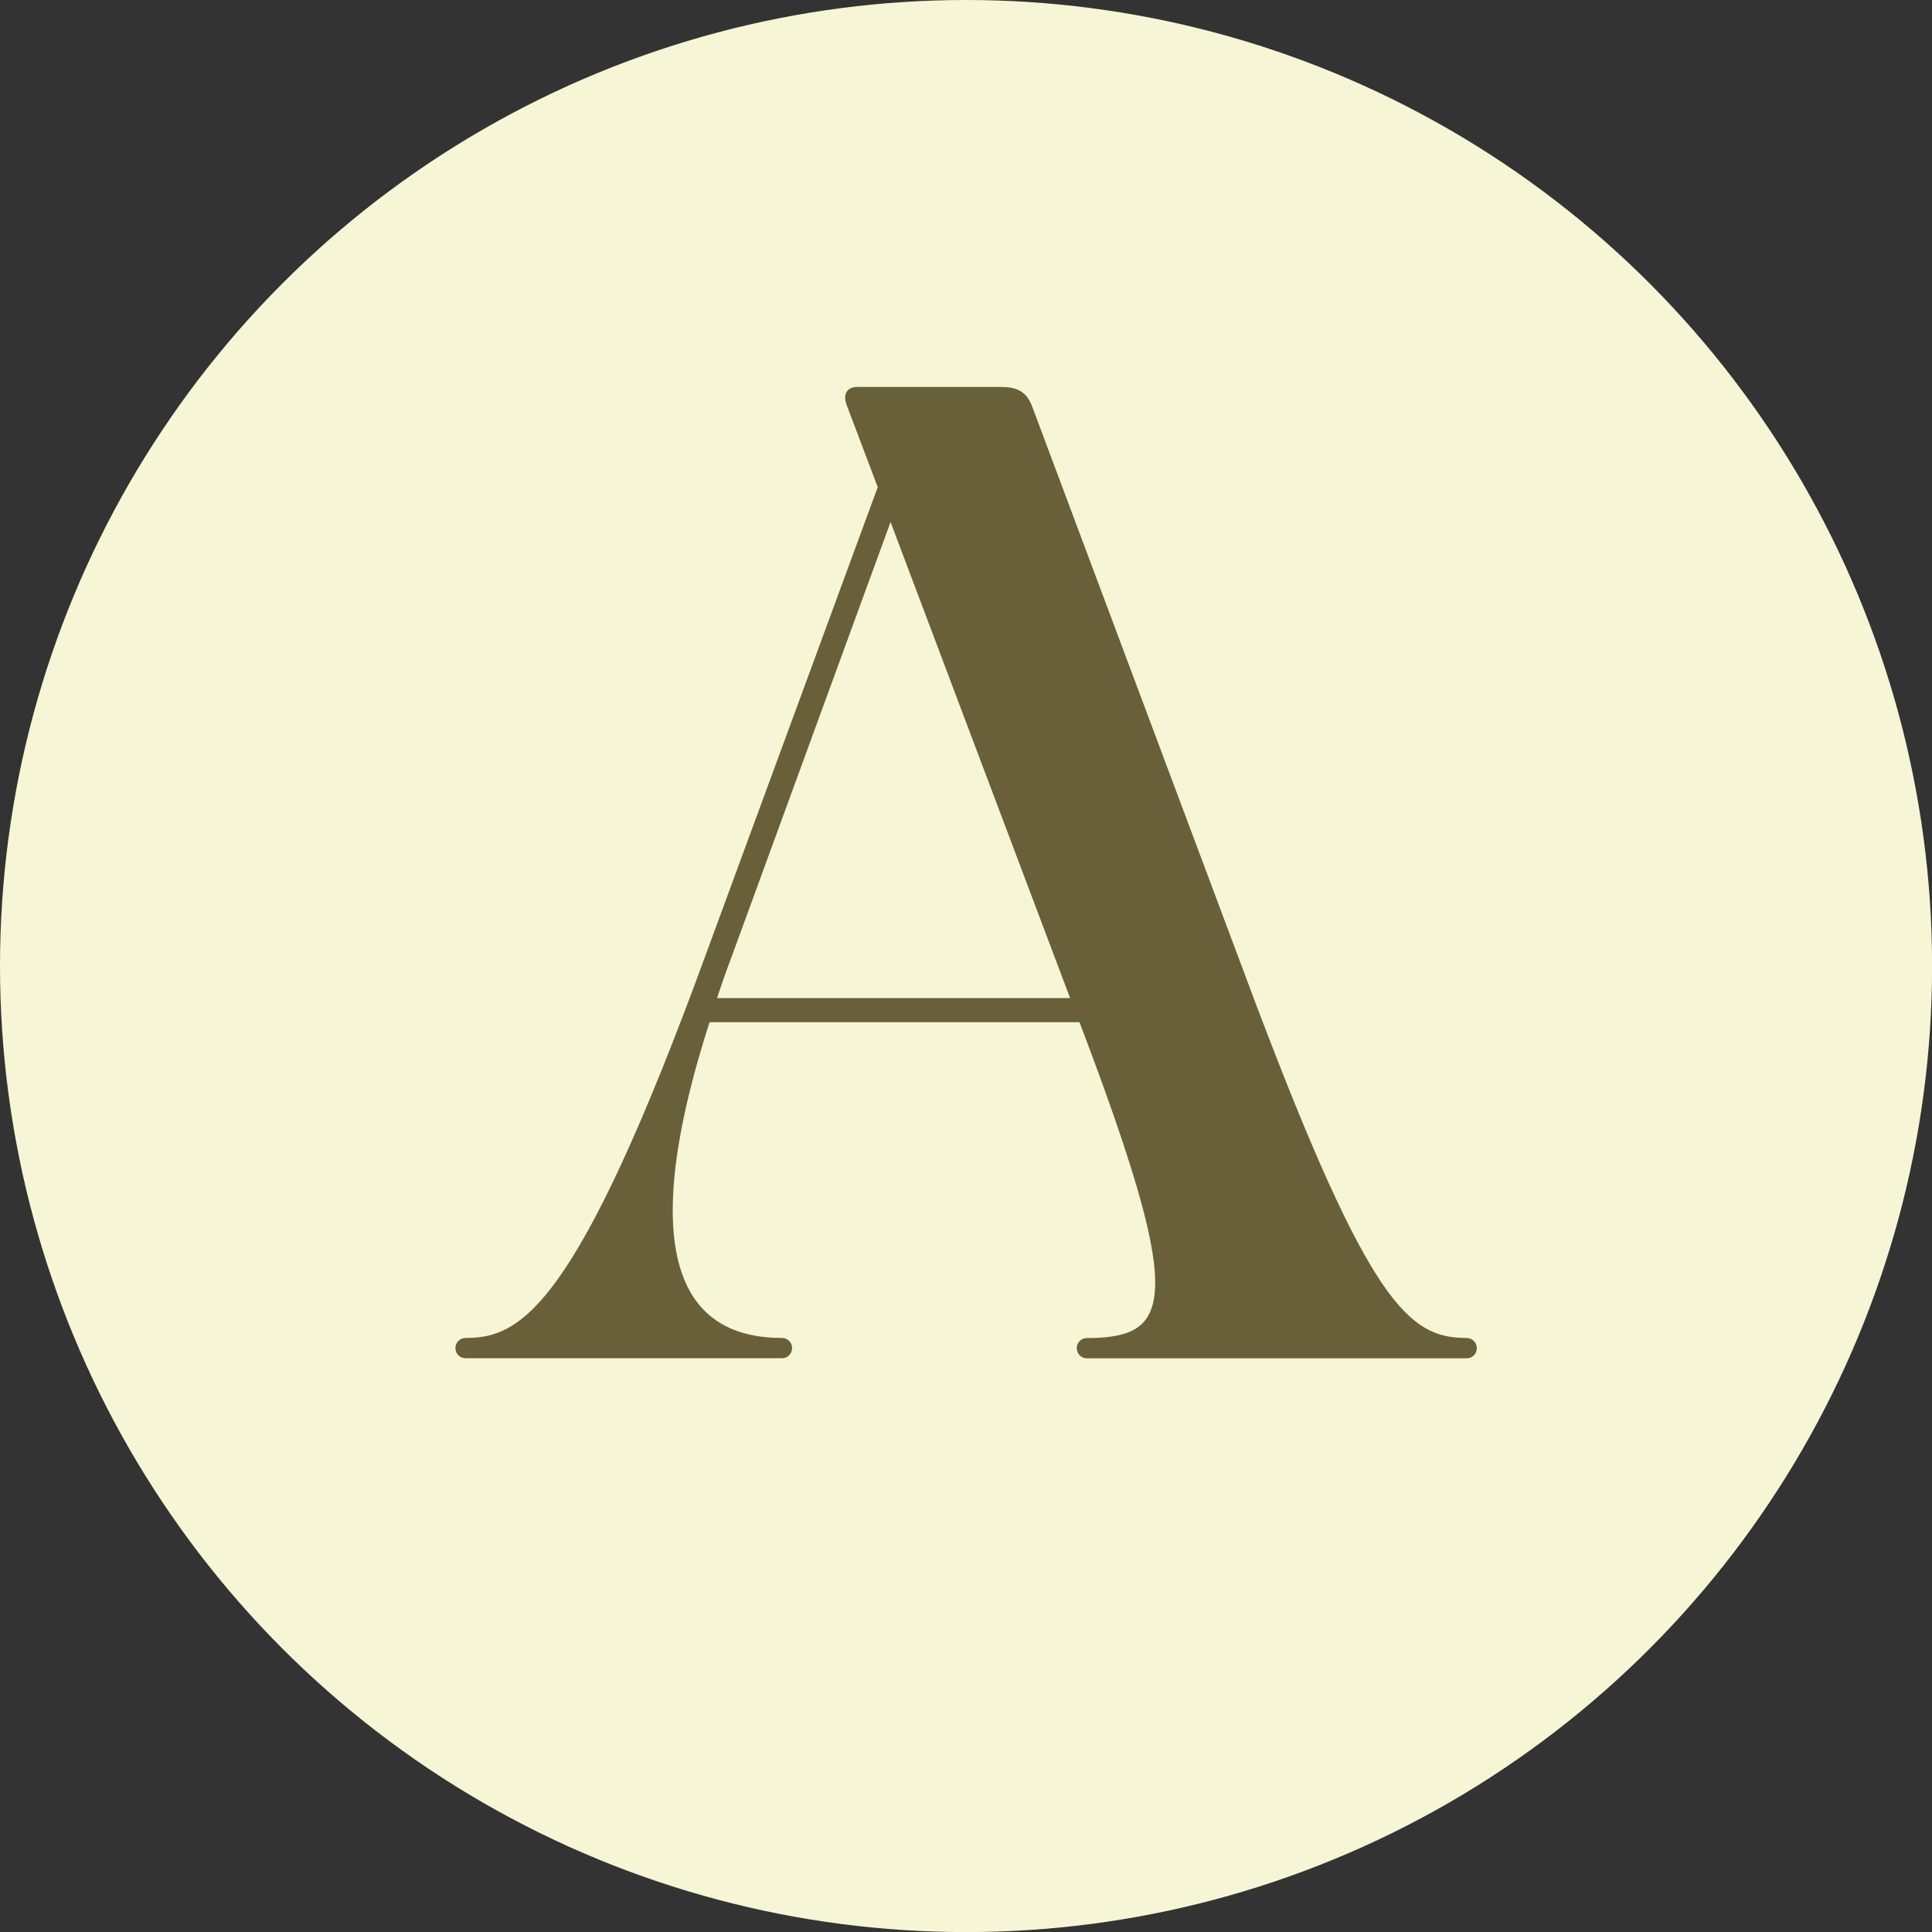
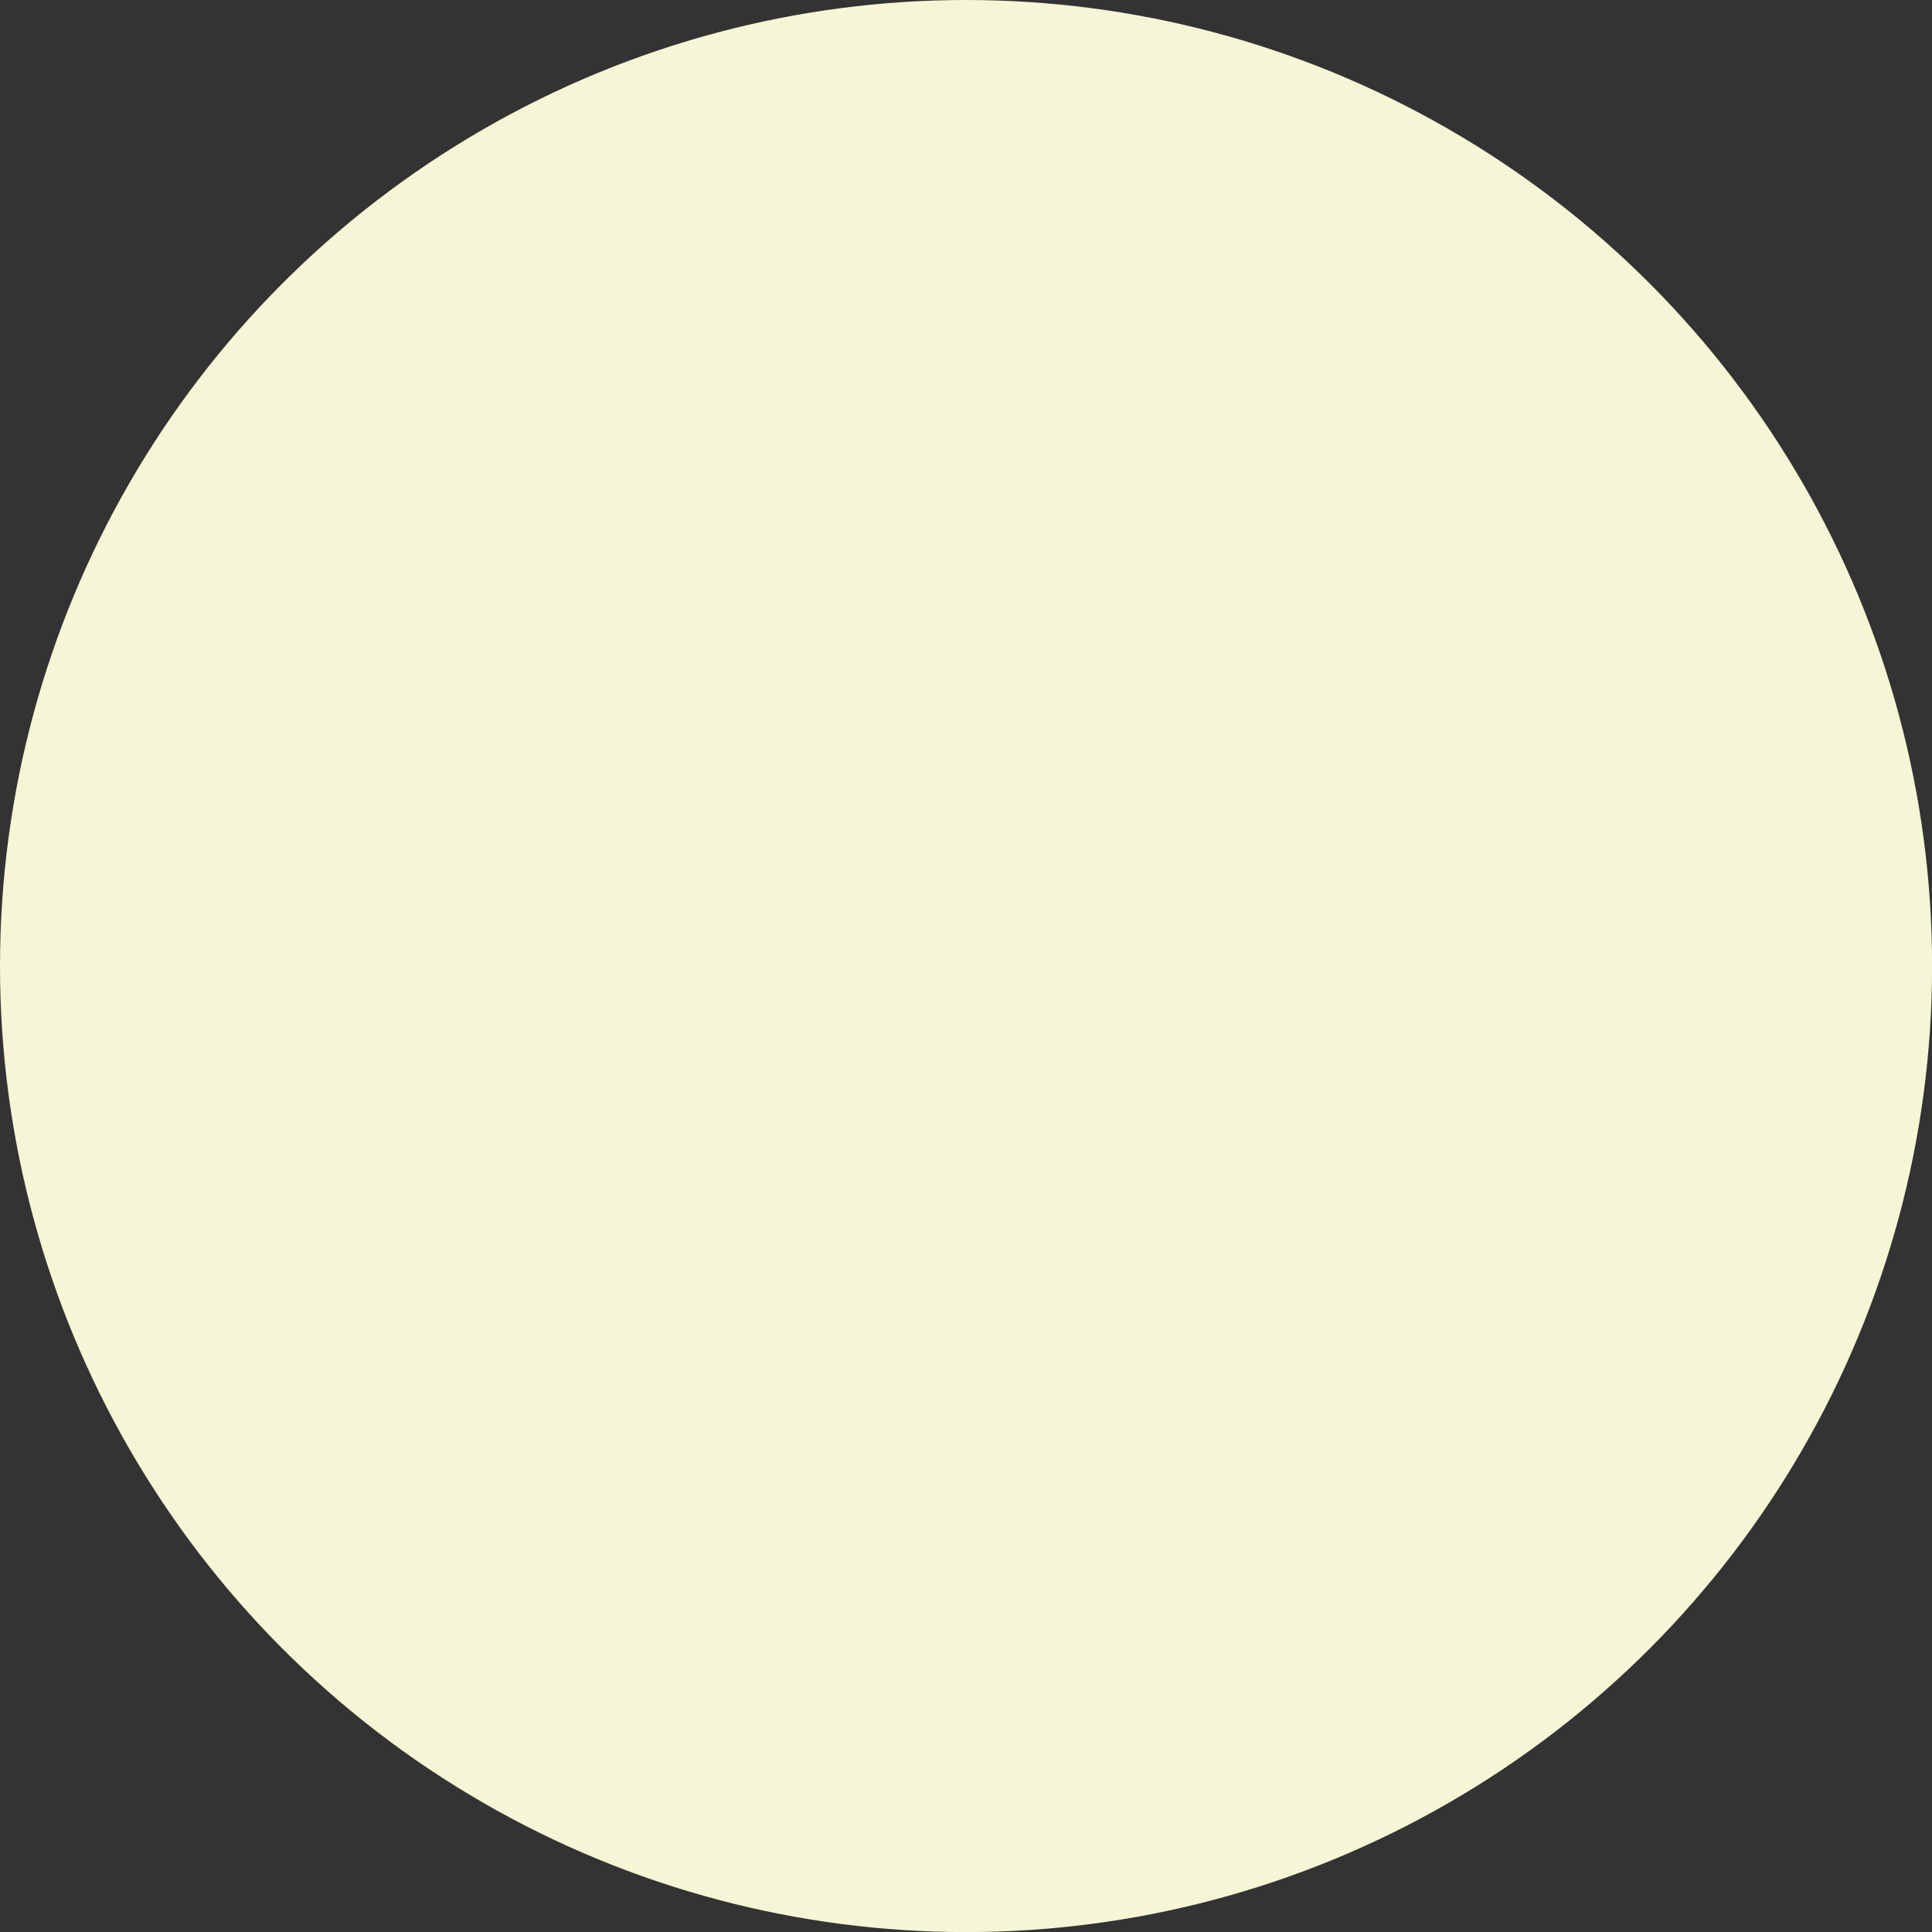
<svg xmlns="http://www.w3.org/2000/svg" version="1.1" width="238.03" height="238.03">
  <rect width="100%" height="100%" fill="#333333" stroke="none" />
  <svg id="SvgjsSvg1010" data-name="Layer 1" viewBox="0 0 238.03 238.03">
    <defs>
      <style>
      .cls-1 {
        fill: #f6f6d6;
      }

      .cls-2 {
        fill: #69603a;
      }
    </style>
    </defs>
    <circle class="cls-1" cx="119.02" cy="119.02" r="119.02" />
-     <path class="cls-2" d="M180.65,164.84c-7.04,0-11.9-4.07-25.96-41.25l-27.49-73.42c-.76-2.09-2.05-2.5-4.03-2.5h-17.5c-.62,0-1.07.18-1.32.54-.28.39-.3.93-.05,1.66l3.84,10.15-21.03,57.17c-16.07,44.07-22.96,47.65-29.71,47.65-.84,0-1.29.64-1.29,1.25s.45,1.25,1.29,1.25h38.9c.84,0,1.29-.64,1.29-1.25s-.45-1.25-1.29-1.25c-4.79,0-8.34-1.55-10.56-4.59-4.31-5.93-3.74-17.47,1.68-34.31h45.58c8.76,23.05,10.92,32.62,8.25,36.5-1.16,1.69-3.35,2.41-7.3,2.41-.84,0-1.29.64-1.29,1.25s.45,1.25,1.29,1.25h46.71c.84,0,1.29-.64,1.29-1.25s-.45-1.25-1.29-1.25ZM131.85,122.97h-43.51c.55-1.65,1.13-3.35,1.82-5.15l19.56-53.5,22.12,58.65Z" />
  </svg>
  <style>@media (prefers-color-scheme: light) { :root { filter: none; } }
@media (prefers-color-scheme: dark) { :root { filter: none; } }
</style>
</svg>